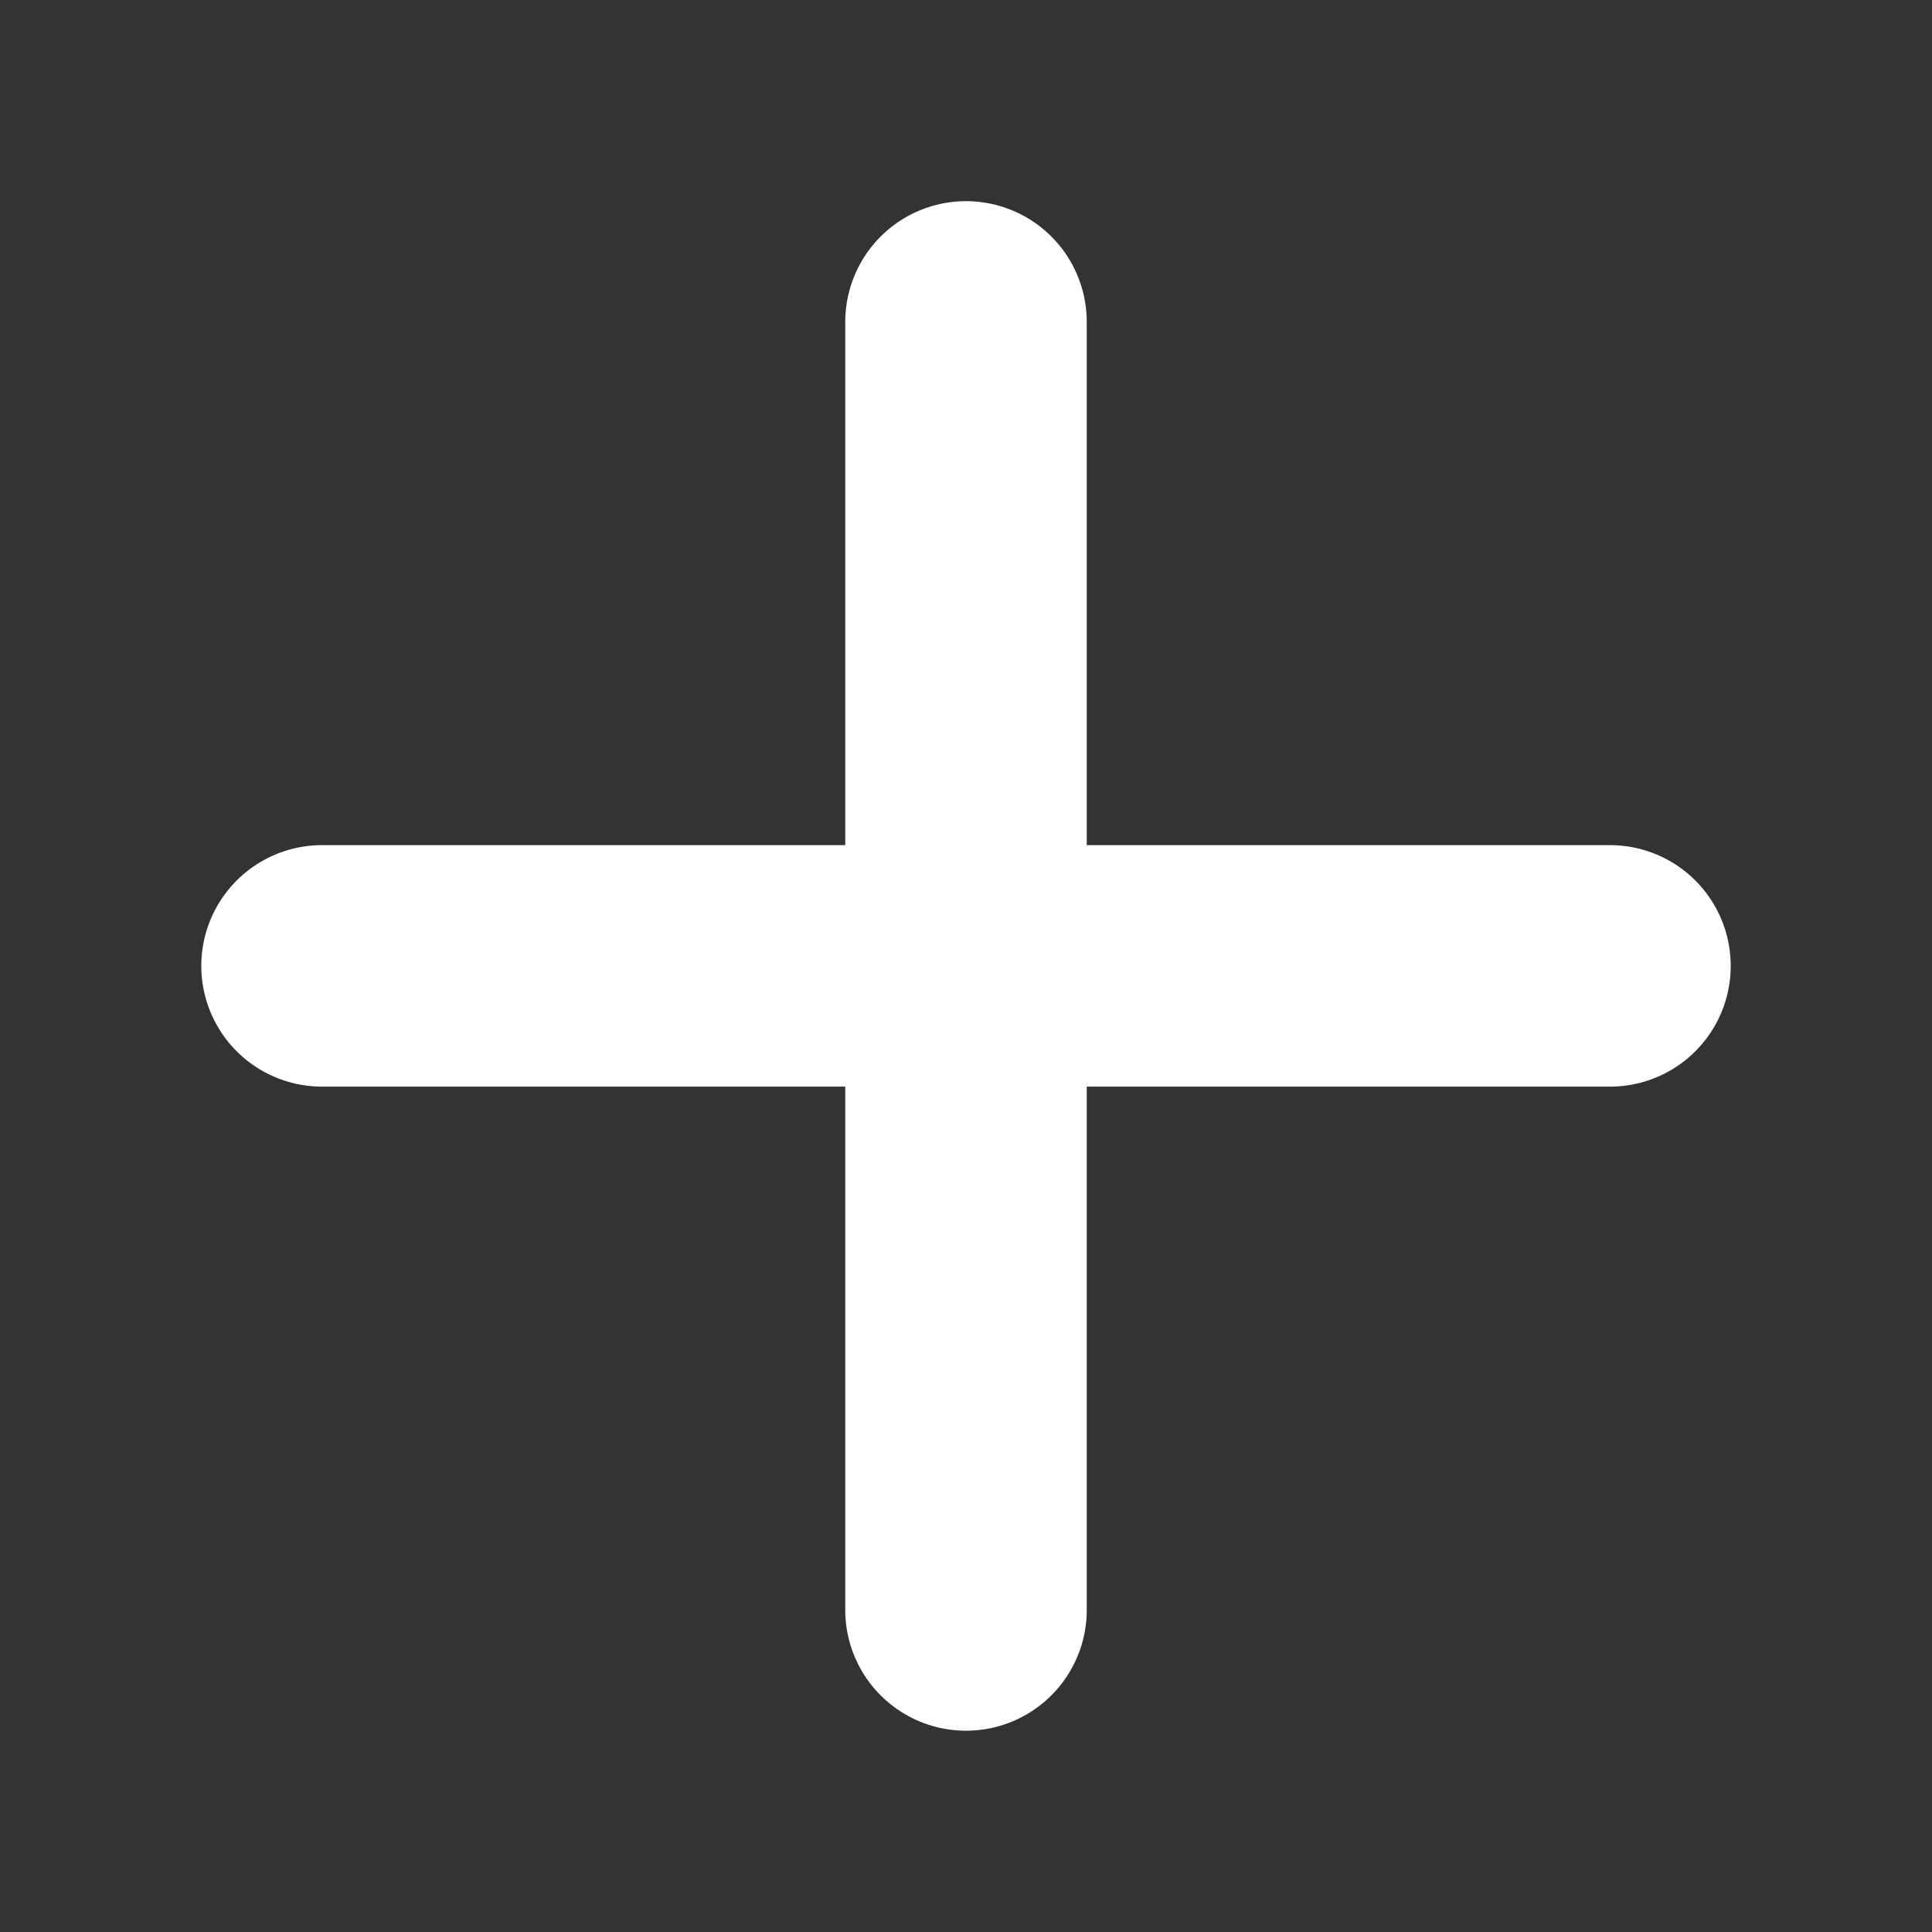
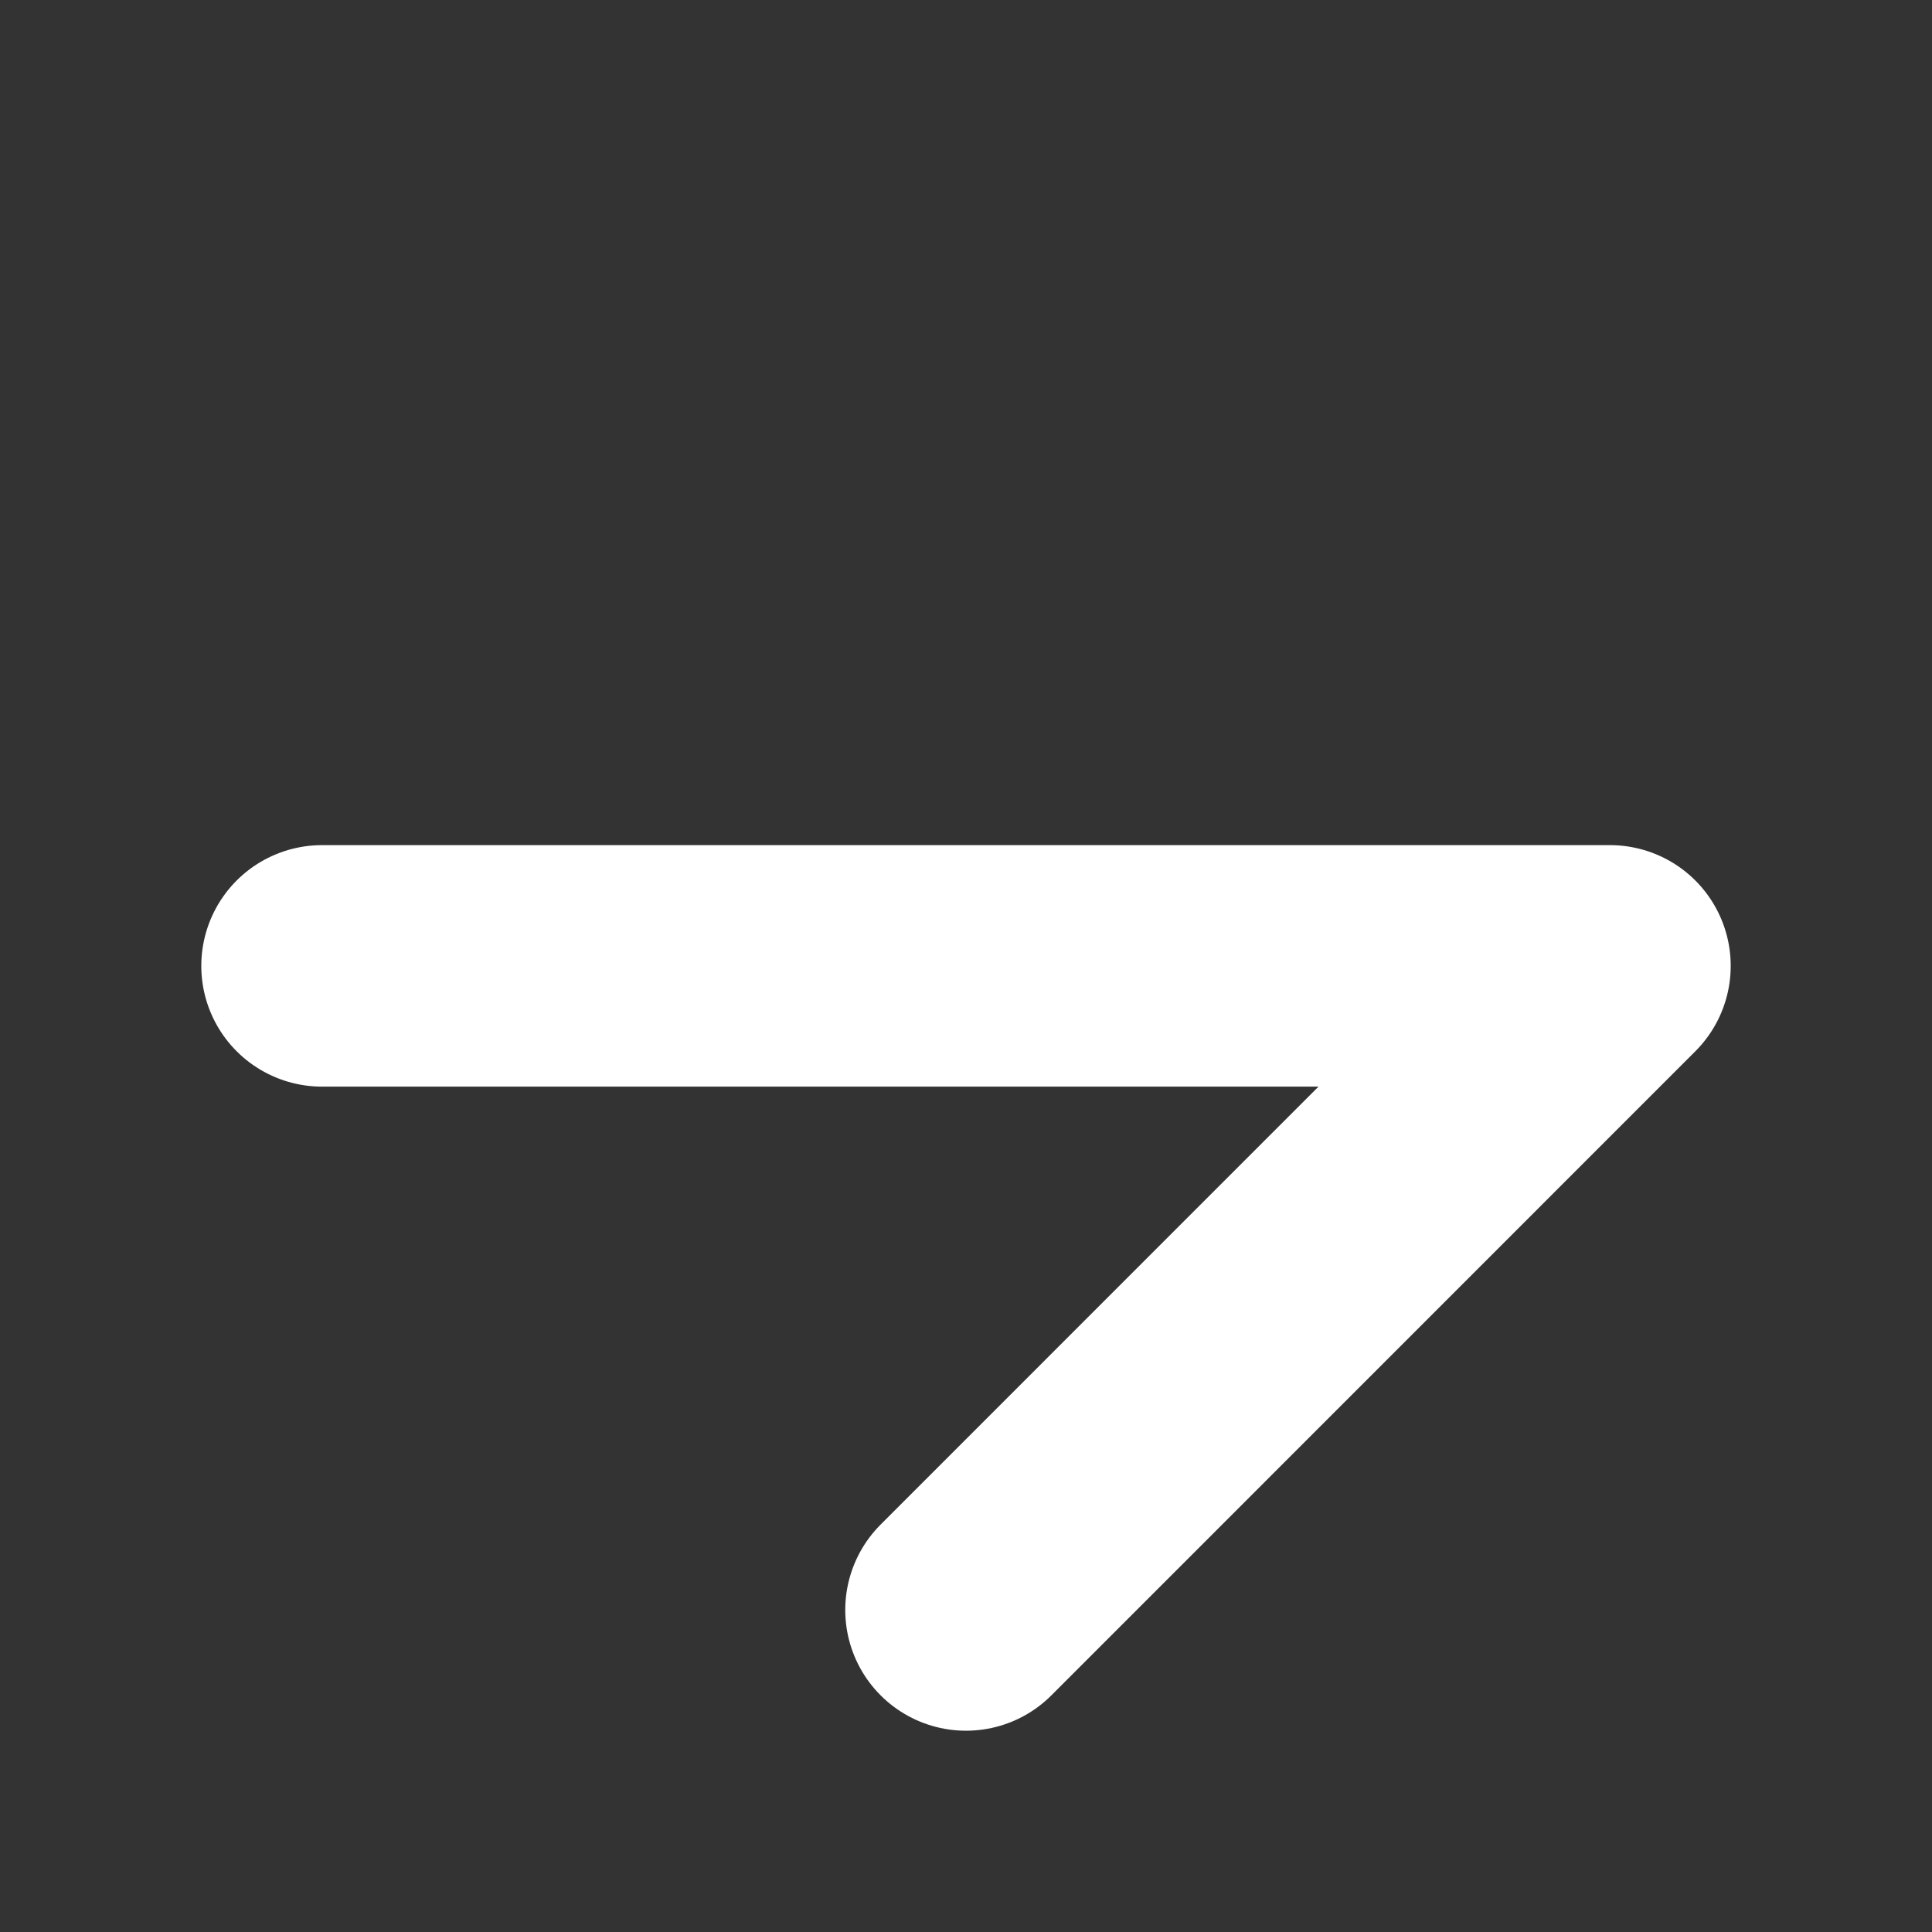
<svg xmlns="http://www.w3.org/2000/svg" width="16" height="16" viewBox="0 0 16 16" fill="none">
  <rect x="0" y="0" width="16" height="16" fill="#333333" stroke="none" />
-   <path d="M2.667 7.999L13.333 7.999M8 2.666L8 13.333" stroke="white" stroke-width="2" stroke-linecap="round" stroke-linejoin="round" />
+   <path d="M2.667 7.999L13.333 7.999L8 13.333" stroke="white" stroke-width="2" stroke-linecap="round" stroke-linejoin="round" />
</svg>